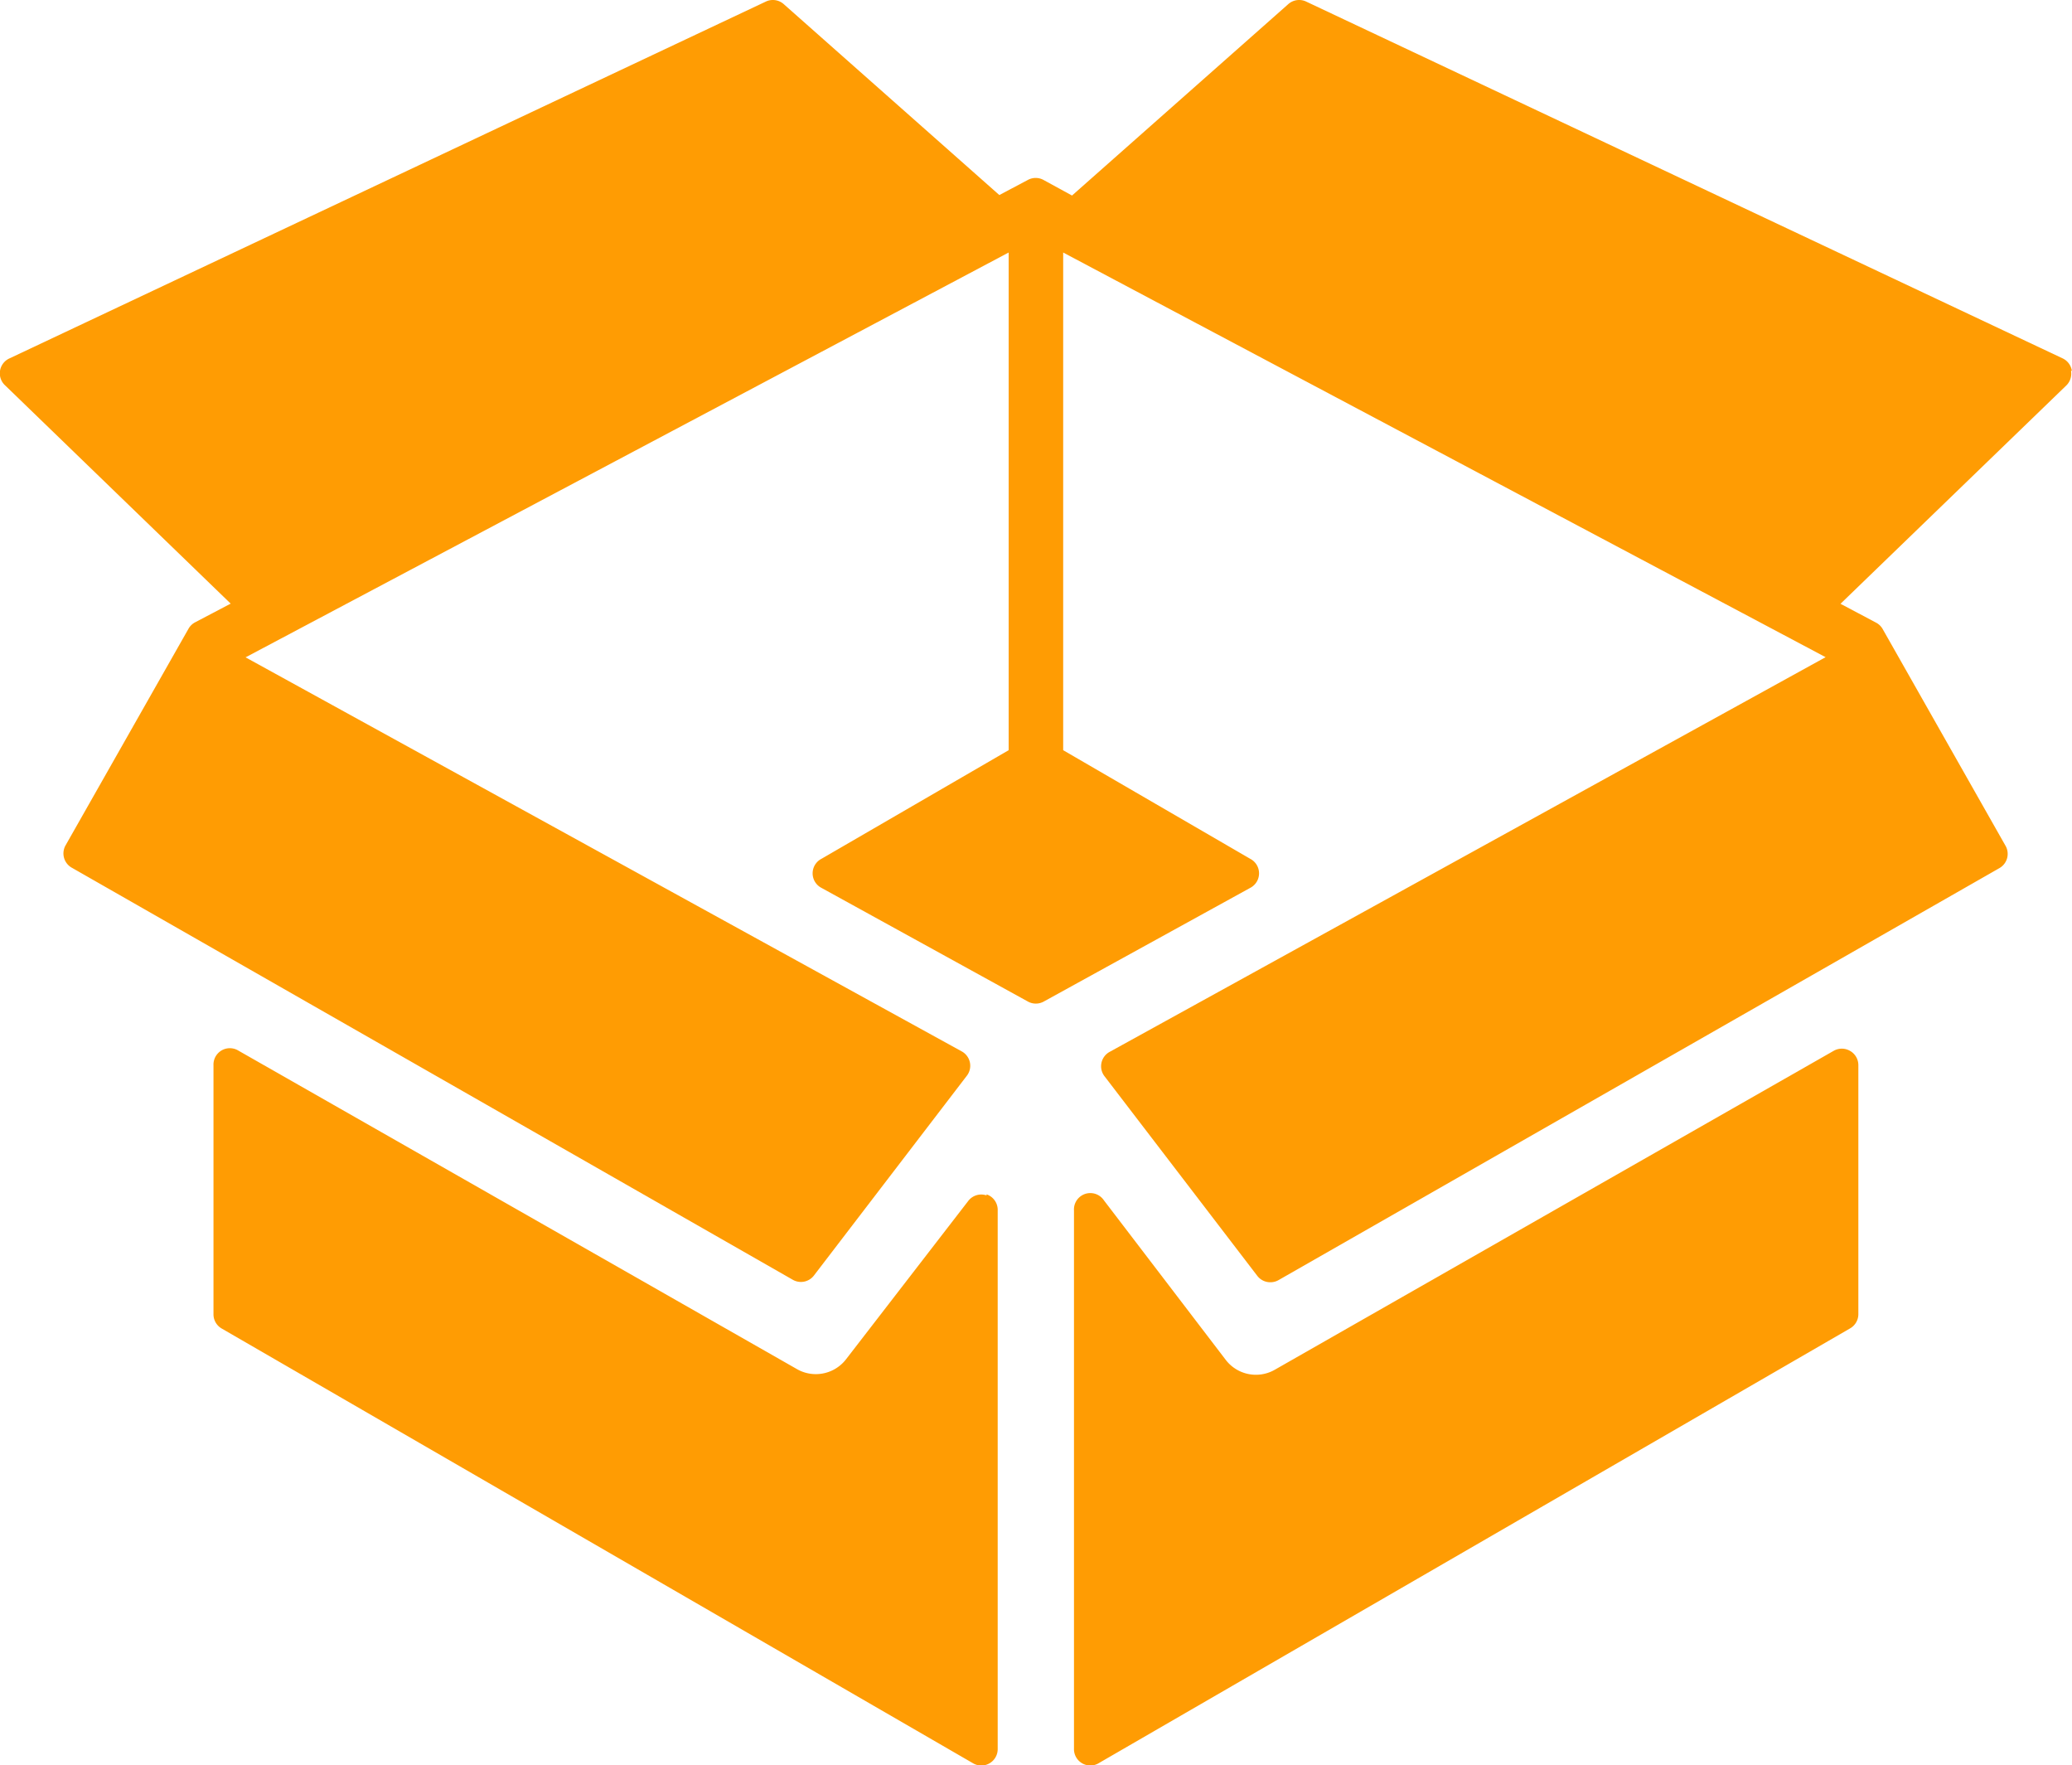
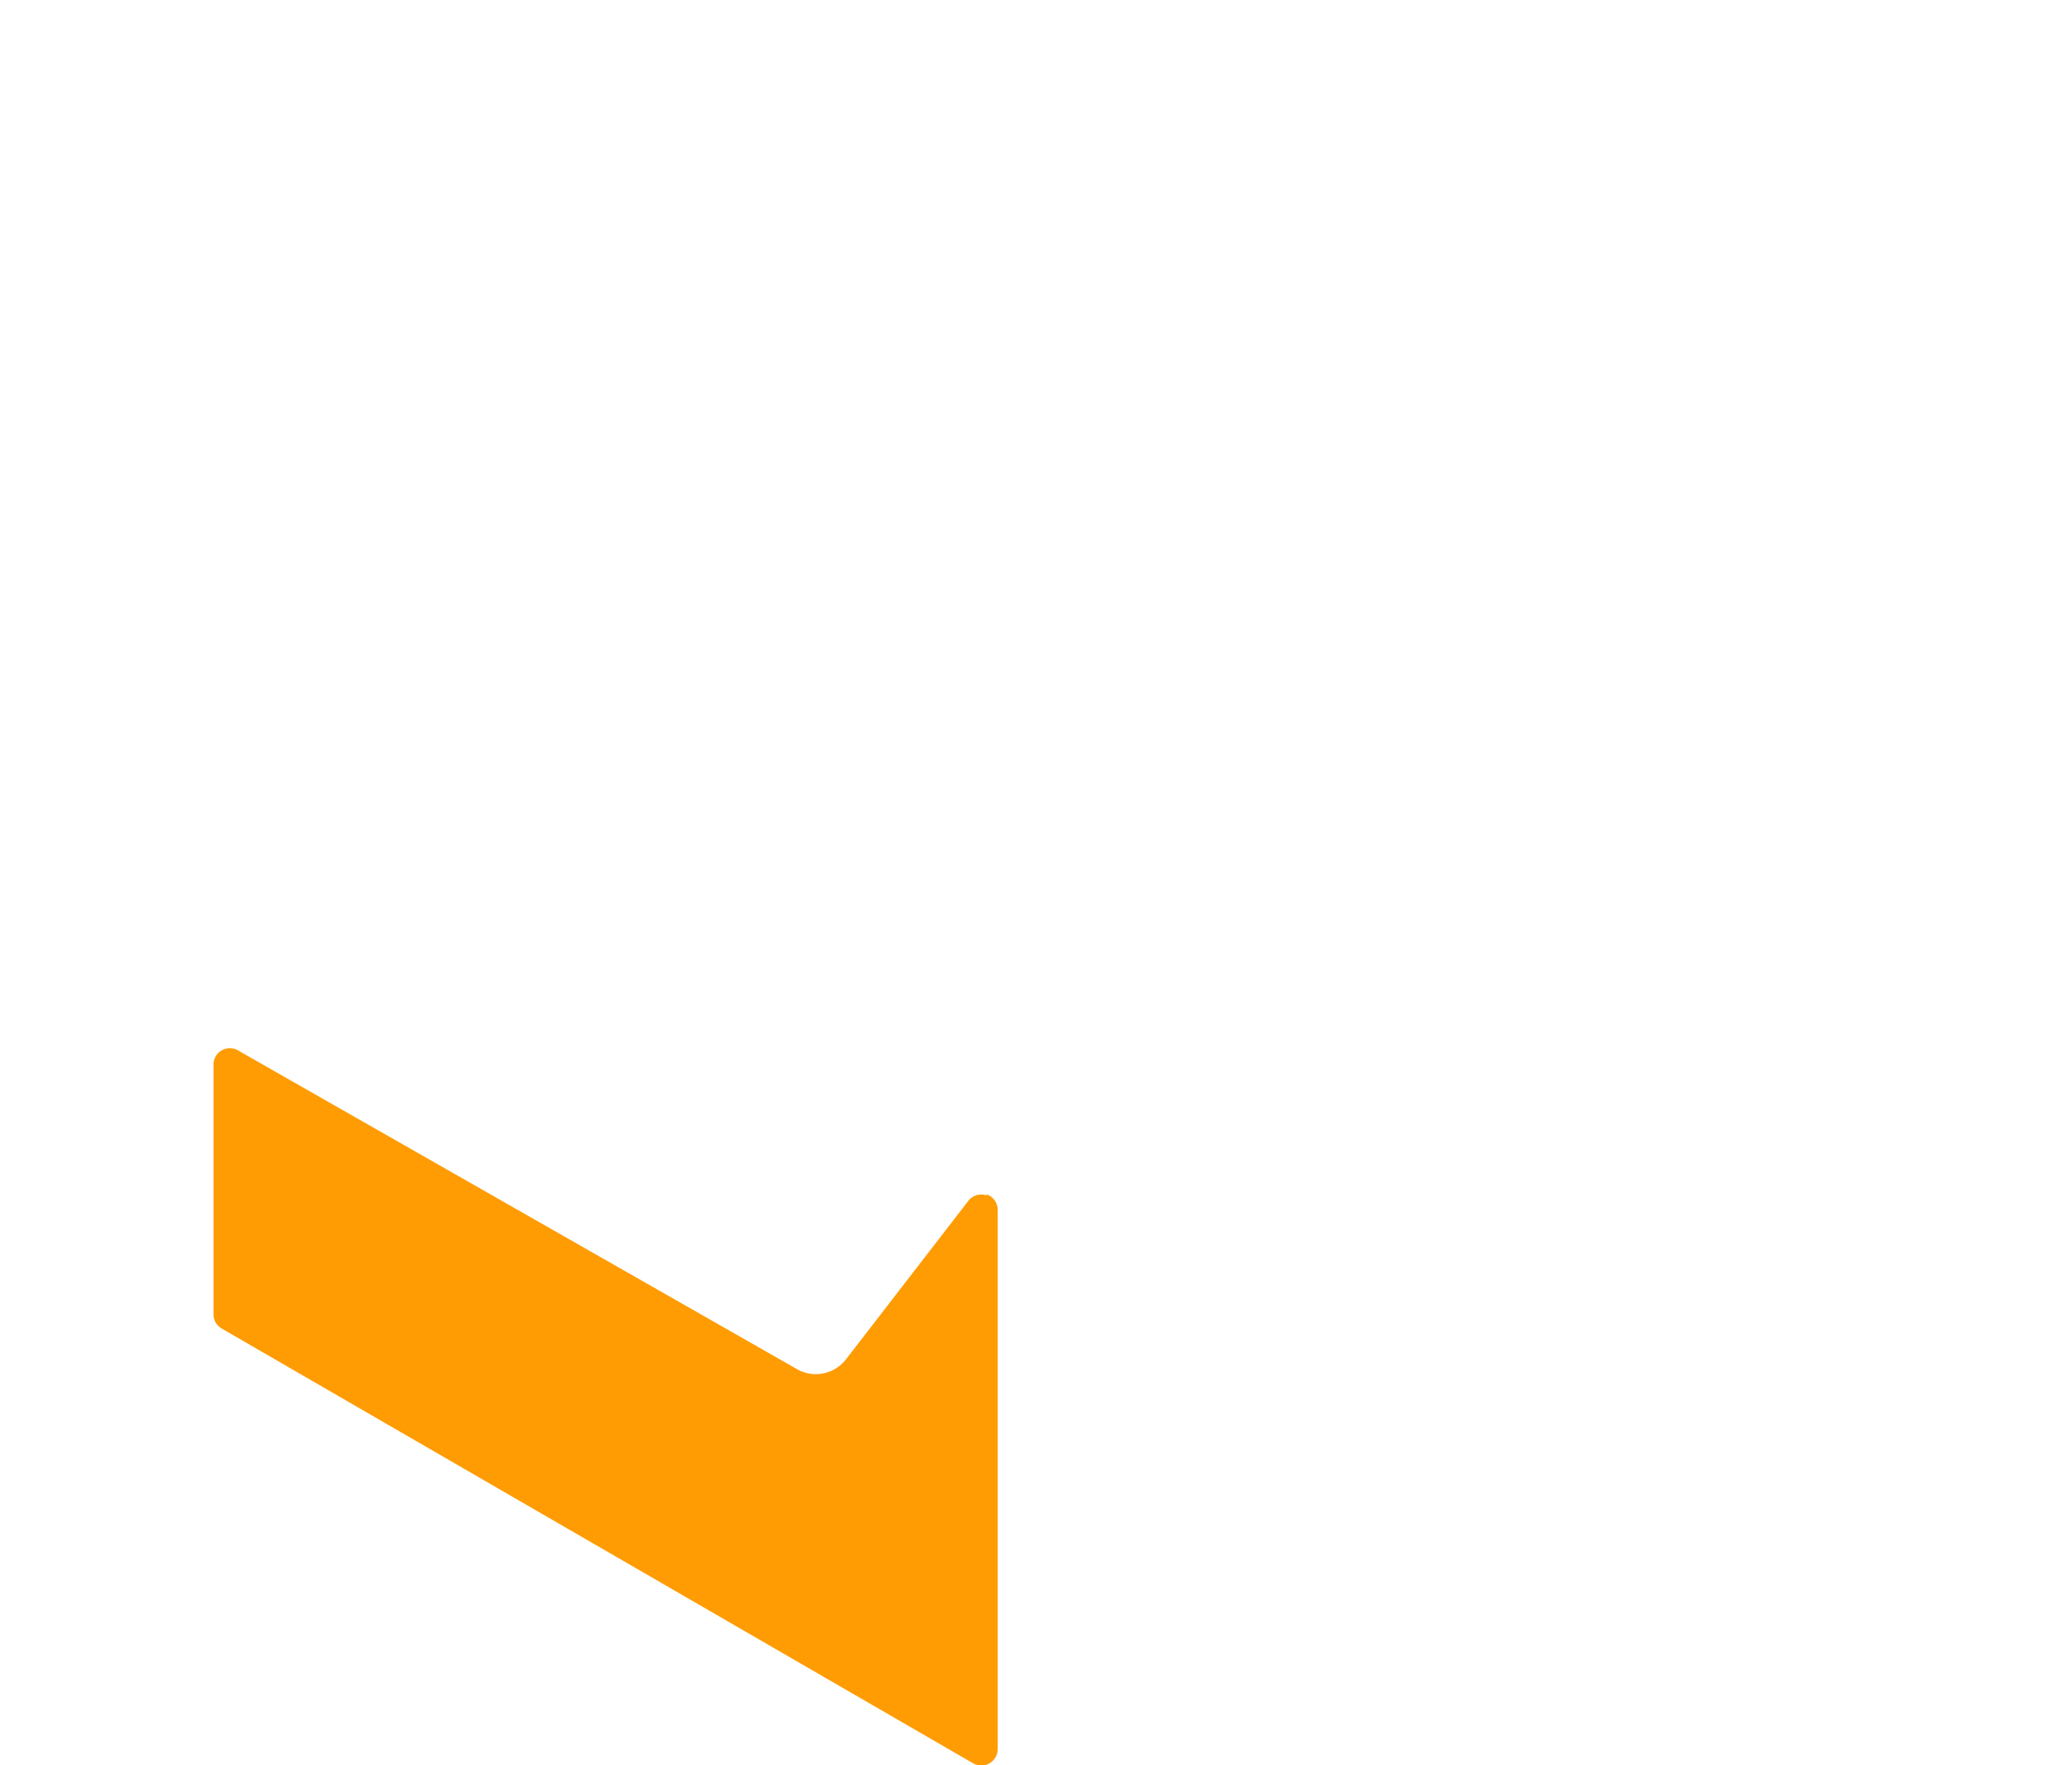
<svg xmlns="http://www.w3.org/2000/svg" viewBox="0 0 126.56 107.8">
  <defs>
    <style>.cls-1{fill:none;}.cls-2{fill:#ff9c03;}.cls-3{clip-path:url(#clip-path);}</style>
    <clipPath id="clip-path" transform="translate(0)">
-       <rect class="cls-1" width="126.67" height="108.12" />
-     </clipPath>
+       </clipPath>
  </defs>
  <title>Asset 8</title>
  <g id="Layer_2" data-name="Layer 2">
    <g id="Layer_1-2" data-name="Layer 1">
      <path class="cls-2" d="M60.27,73a1,1,0,0,0-1.14.35L51.68,83a2.33,2.33,0,0,1-1.84.91,2.31,2.31,0,0,1-1.15-.3L14.57,64.16a1,1,0,0,0-1.53.89V80.24a1,1,0,0,0,.51.89l45.88,26.54a1,1,0,0,0,.51.14,1,1,0,0,0,1-1V73.93a1,1,0,0,0-.69-1Zm0,0" transform="translate(0)" />
      <g class="cls-3">
-         <path class="cls-2" d="M113,64.17a1,1,0,0,0-1,0L77.87,83.64a2.32,2.32,0,0,1-3-.6L67.43,73.3a1,1,0,0,0-1.83.62v32.85a1,1,0,0,0,1.54.88L113,81.12a1,1,0,0,0,.51-.88V65.05a1,1,0,0,0-.51-.88Zm0,0" transform="translate(0)" />
-         <path class="cls-2" d="M126.55,22.64a1,1,0,0,0-.57-.76L79.79.1a1,1,0,0,0-1.11.16L65.48,11.94,63.76,11a1,1,0,0,0-1,0l-1.72.91L47.88.26A1,1,0,0,0,46.77.1L.59,21.88a1,1,0,0,0-.27,1.66L14.09,36.86,11.92,38a1,1,0,0,0-.41.4L4,51.63A1,1,0,0,0,4.41,53l44,25.14a1,1,0,0,0,1.32-.27l9.31-12.16a1,1,0,0,0-.32-1.52L15,40.14,61.61,15.42V45.81L50.18,52.44a1,1,0,0,0,0,1.78l12.59,6.93a1,1,0,0,0,1,0l12.59-6.93a1,1,0,0,0,0-1.78L64.94,45.81V15.42l46.57,24.71L67.8,64.22a1,1,0,0,0-.32,1.52L76.79,77.9a1,1,0,0,0,.81.4,1,1,0,0,0,.51-.14l44-25.14a1,1,0,0,0,.38-1.39L115,38.42a1,1,0,0,0-.41-.4l-2.17-1.15,13.78-13.32a1,1,0,0,0,.3-.9Zm0,0" transform="translate(0)" />
-       </g>
+         </g>
    </g>
  </g>
</svg>